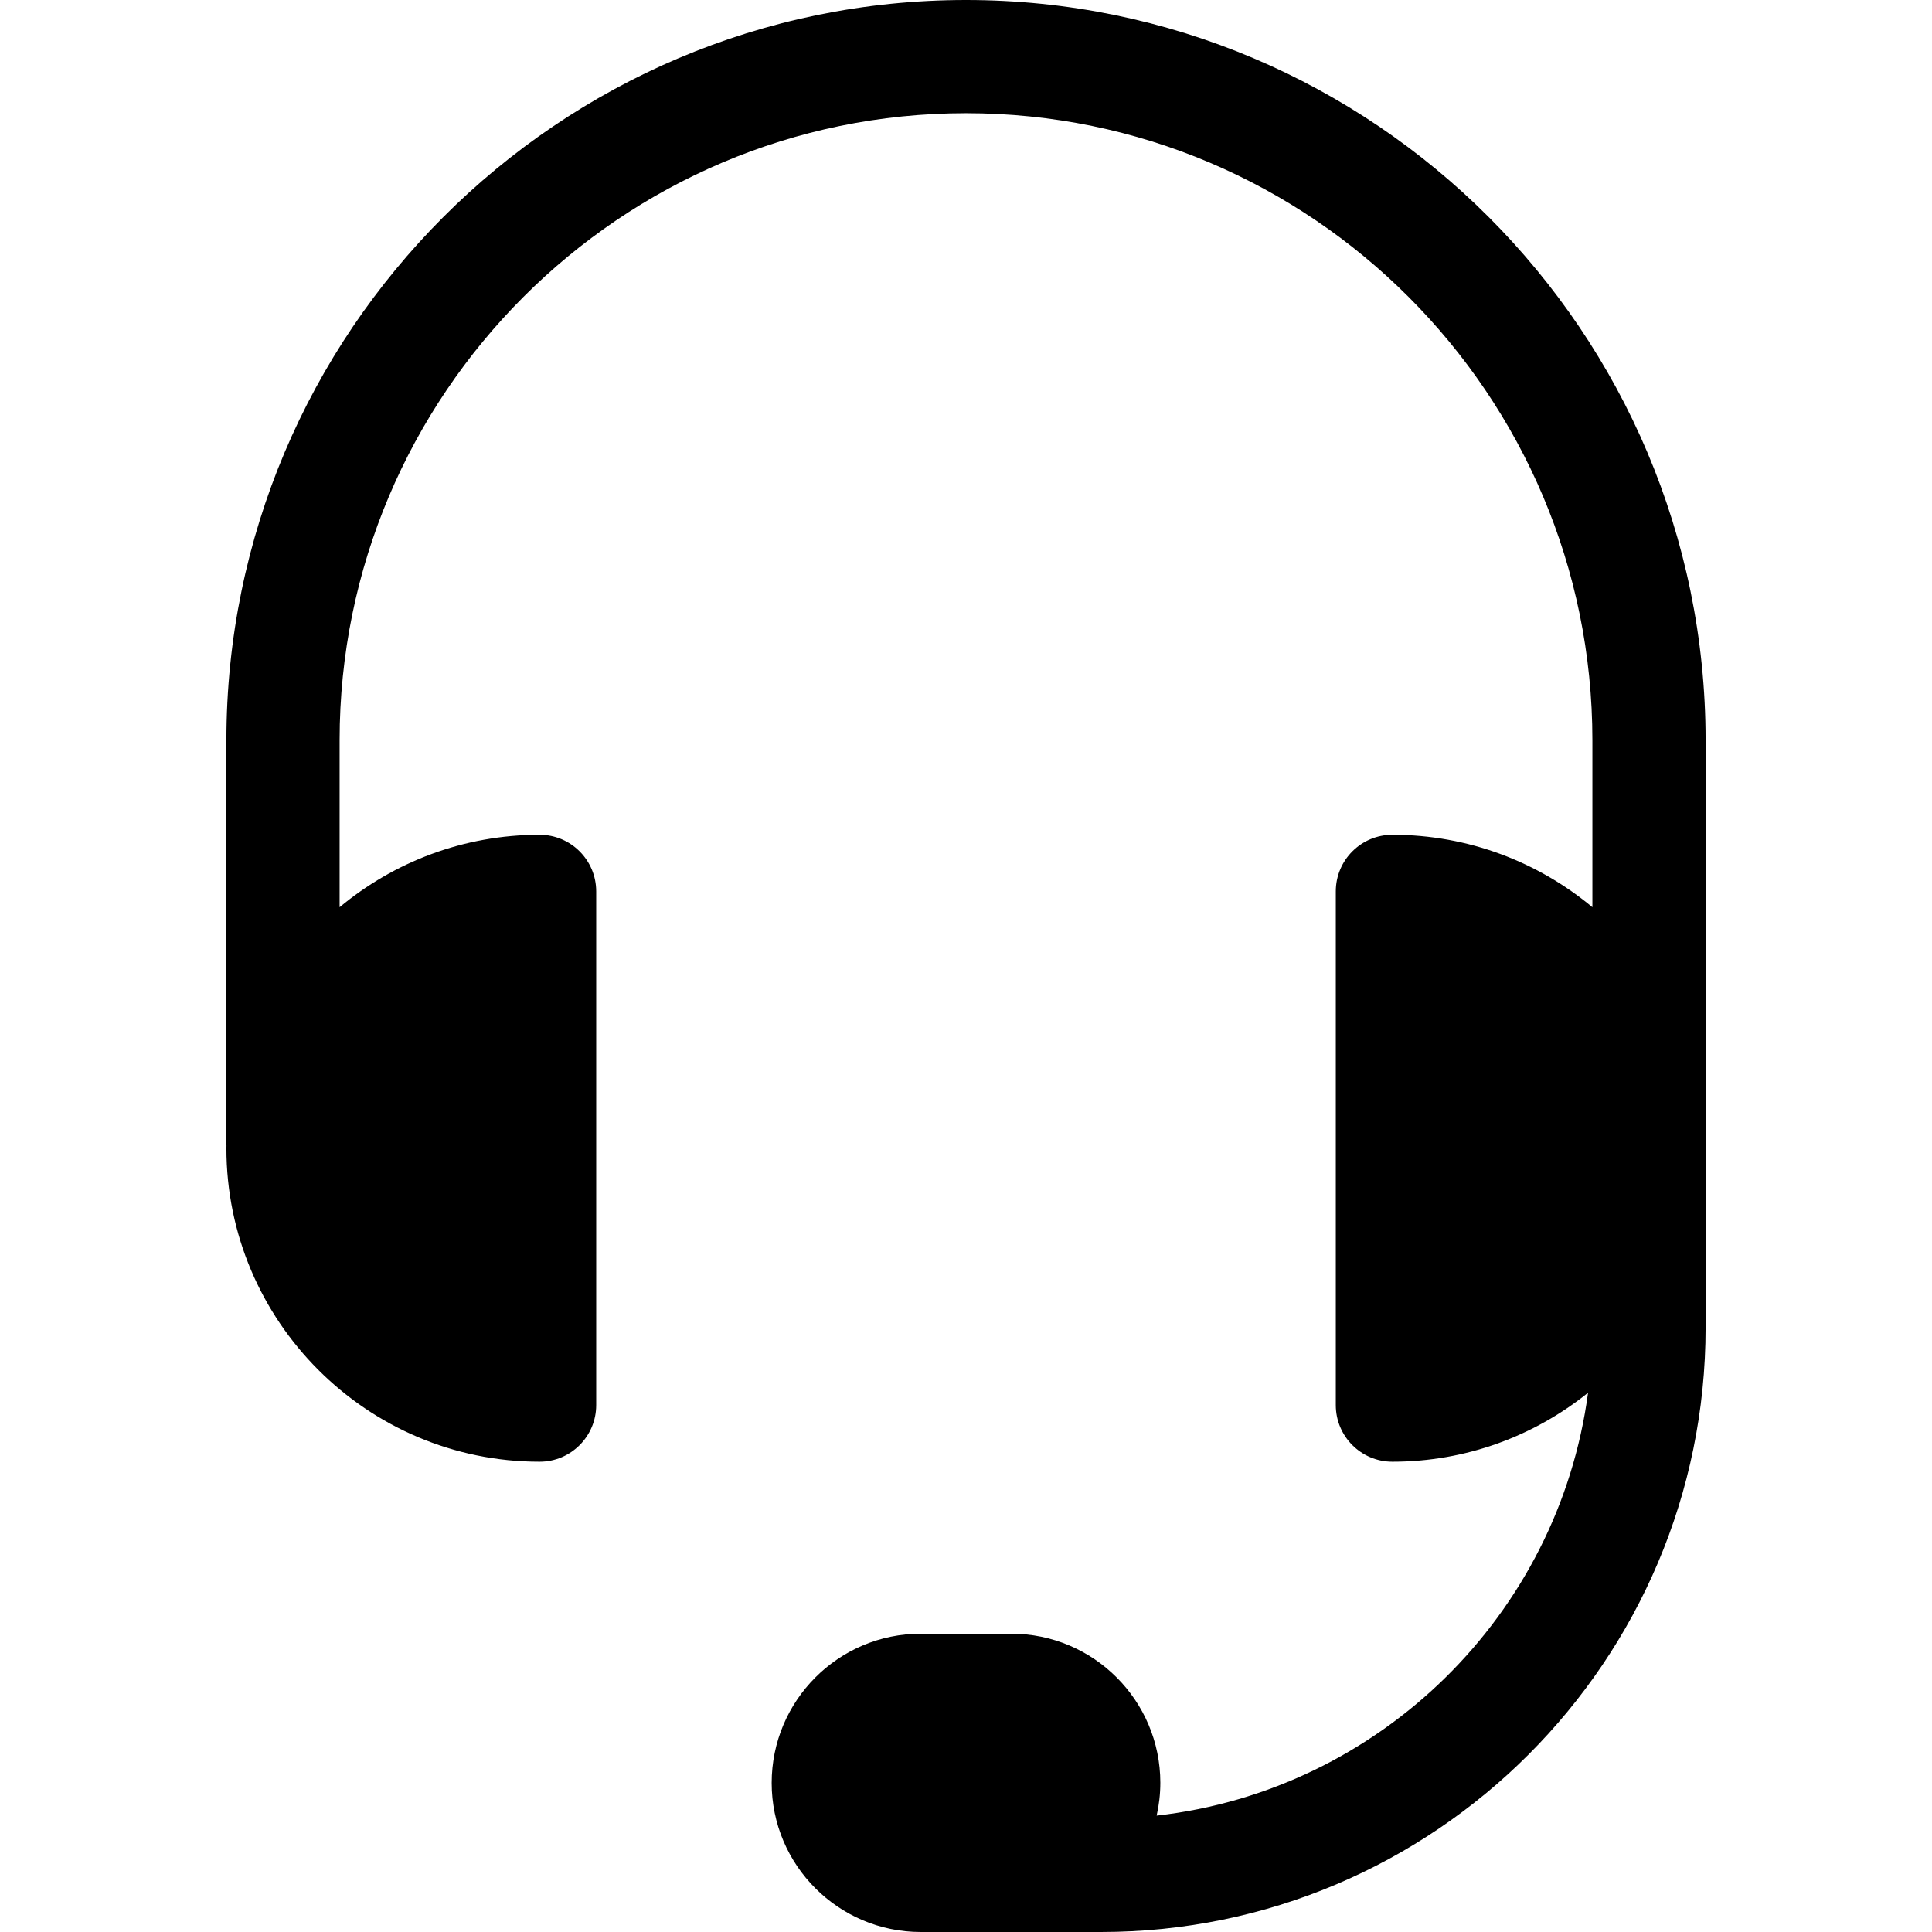
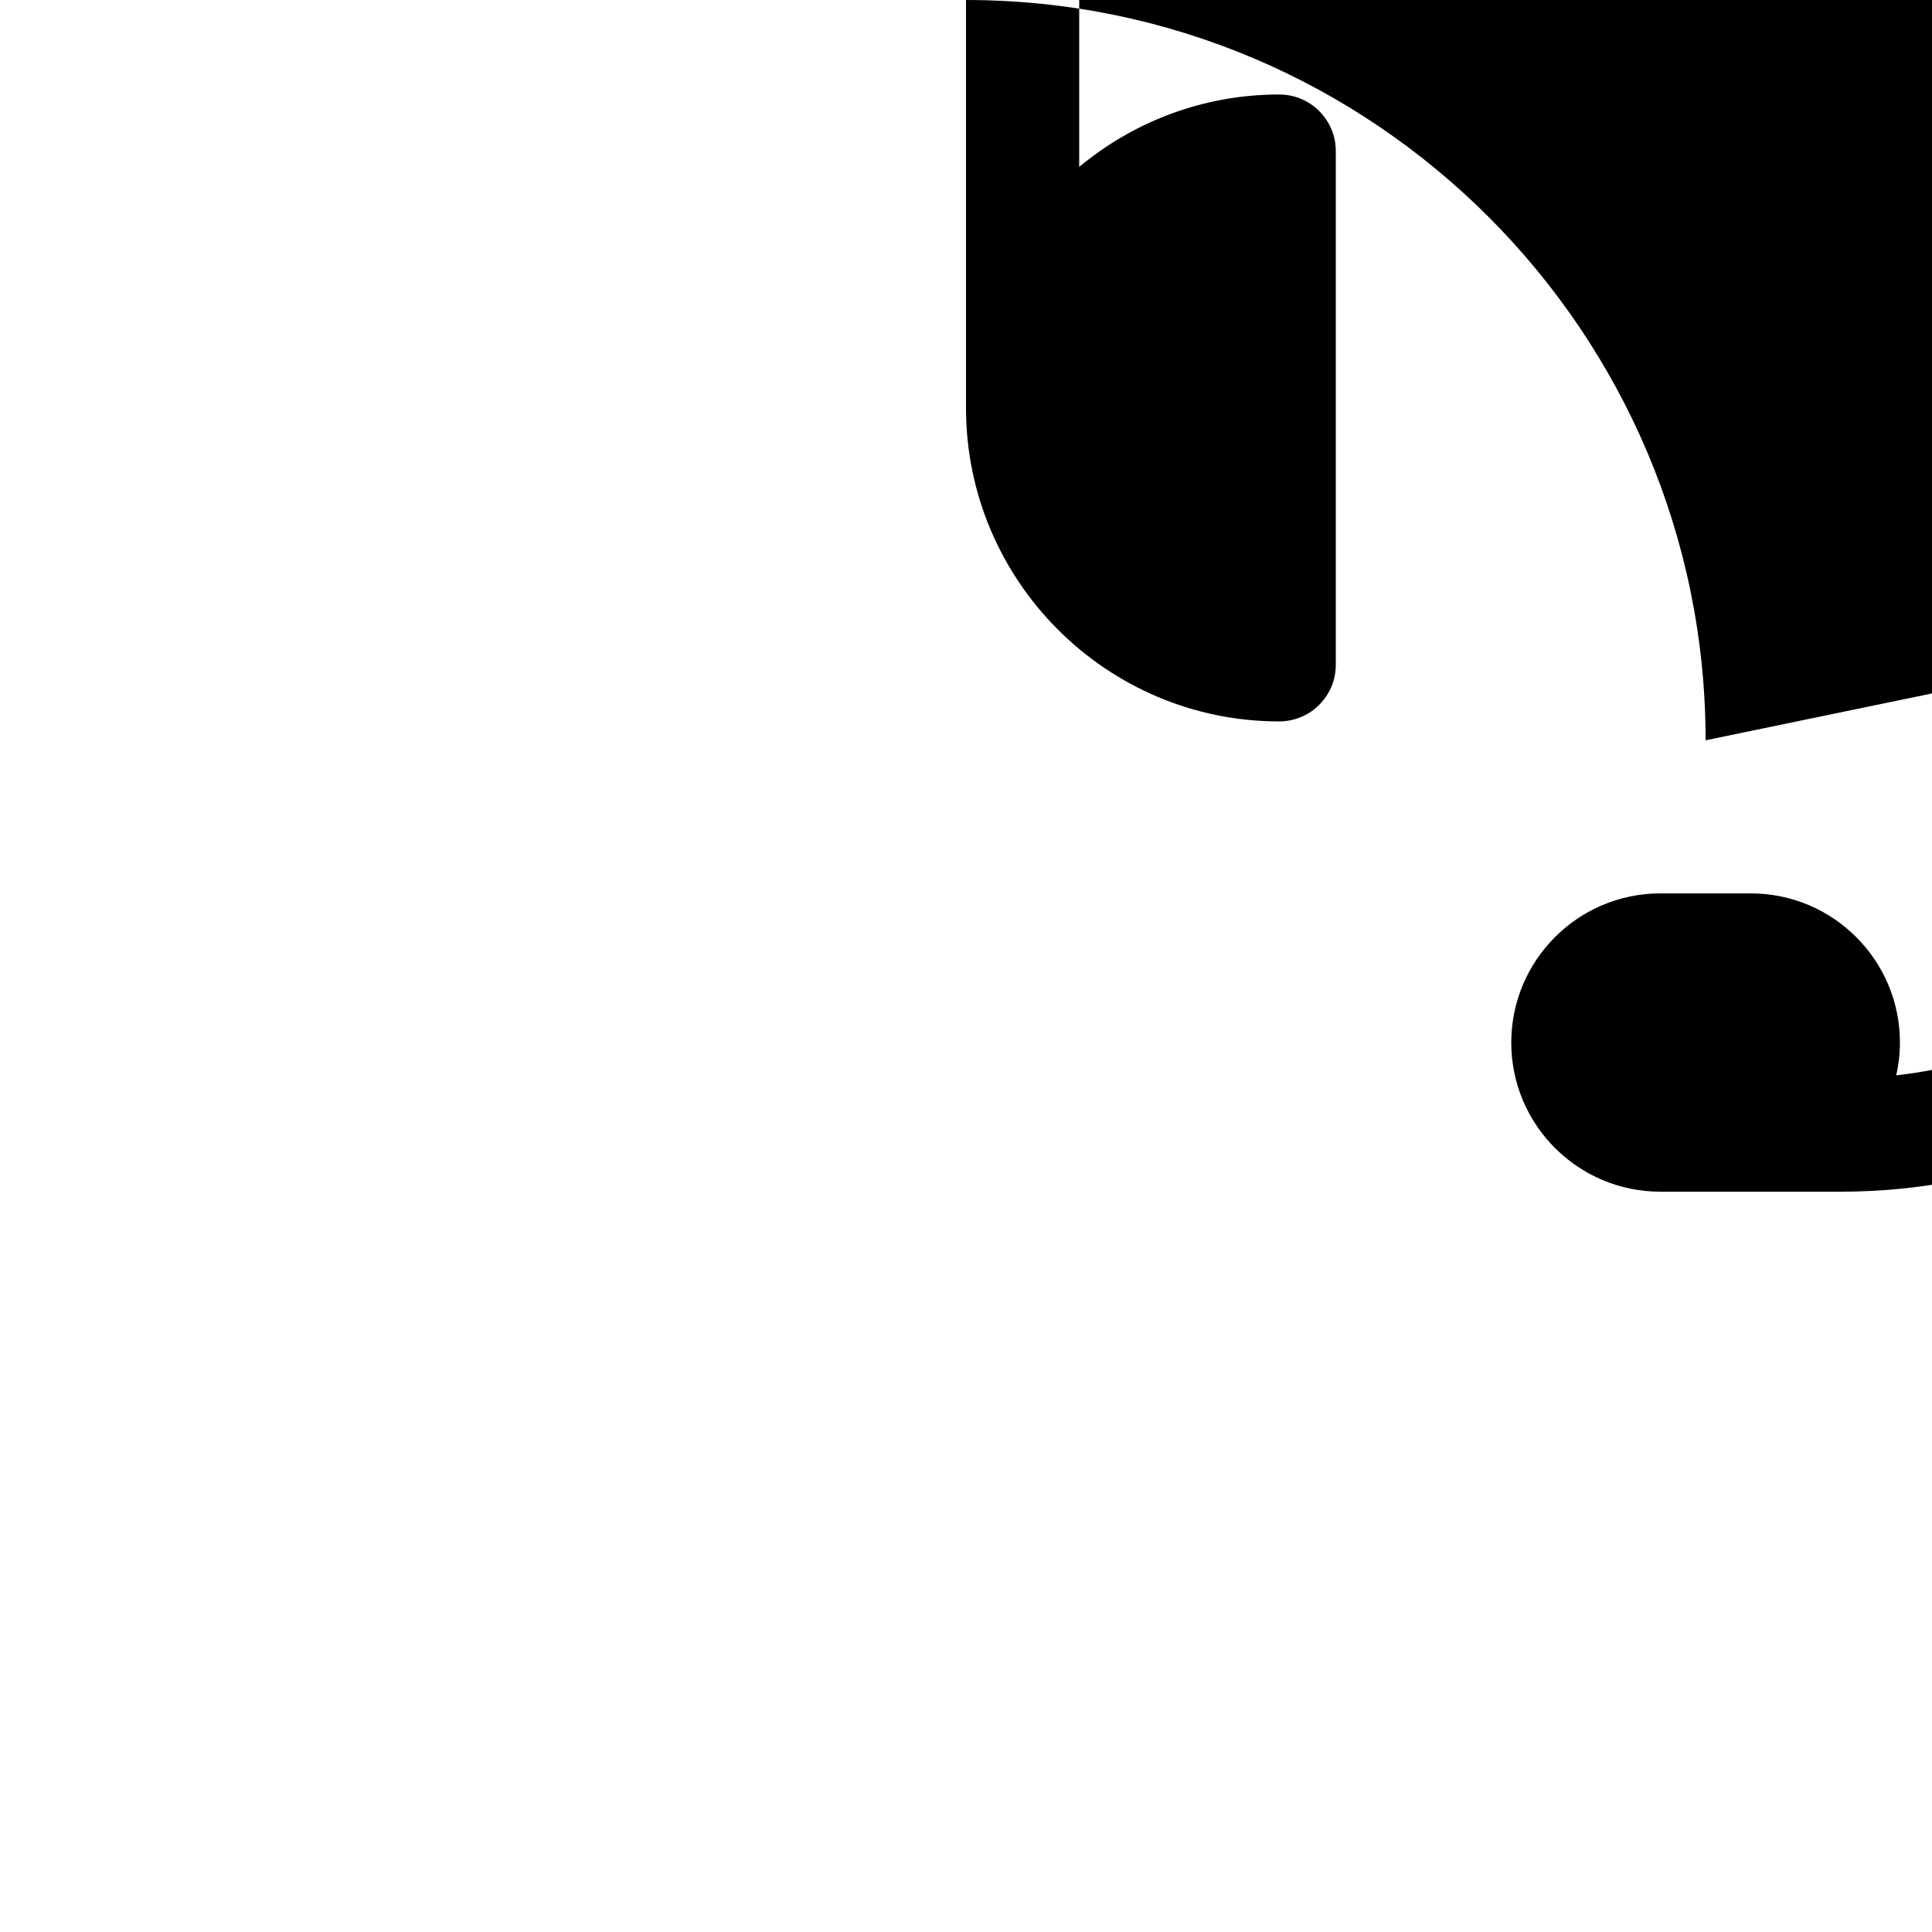
<svg xmlns="http://www.w3.org/2000/svg" height="512pt" viewBox="-59 0 511 512" width="512pt">
-   <path d="m392.5 196.188c0-108.176-87.926-196.188-196-196.188s-196 88.012-196 196.188v107.113c0 .109.016.219.016.332 0 .223-.016.445-.016.668 0 45.805 37.234 83.07 83 83.07 8.285 0 15-6.719 15-15v-136.141c0-8.285-6.715-15-15-15-20.133 0-38.613 7.215-53 19.195v-44.238c0-91.637 74.469-166.188 166-166.188s166 74.551 166 166.188v44.238c-14.387-11.98-32.867-19.195-53-19.195-8.285 0-15 6.715-15 15v136.141c0 8.281 6.715 15 15 15 19.605 0 37.633-6.855 51.848-18.273-7.84 58.84-55.133 105.375-114.324 112.066.633-2.805.977-5.719.977-8.715 0-21.781-17.719-39.5-39.5-39.5h-24c-21.781 0-39.5 17.719-39.5 39.551 0 21.781 17.719 39.5 39.5 39.5h47.809c88.328 0 160.191-71.863 160.191-160.191zm0 0" />
+   <path d="m392.5 196.188c0-108.176-87.926-196.188-196-196.188v107.113c0 .109.016.219.016.332 0 .223-.016.445-.016.668 0 45.805 37.234 83.07 83 83.07 8.285 0 15-6.719 15-15v-136.141c0-8.285-6.715-15-15-15-20.133 0-38.613 7.215-53 19.195v-44.238c0-91.637 74.469-166.188 166-166.188s166 74.551 166 166.188v44.238c-14.387-11.98-32.867-19.195-53-19.195-8.285 0-15 6.715-15 15v136.141c0 8.281 6.715 15 15 15 19.605 0 37.633-6.855 51.848-18.273-7.84 58.84-55.133 105.375-114.324 112.066.633-2.805.977-5.719.977-8.715 0-21.781-17.719-39.5-39.5-39.5h-24c-21.781 0-39.5 17.719-39.5 39.551 0 21.781 17.719 39.5 39.5 39.5h47.809c88.328 0 160.191-71.863 160.191-160.191zm0 0" />
</svg>